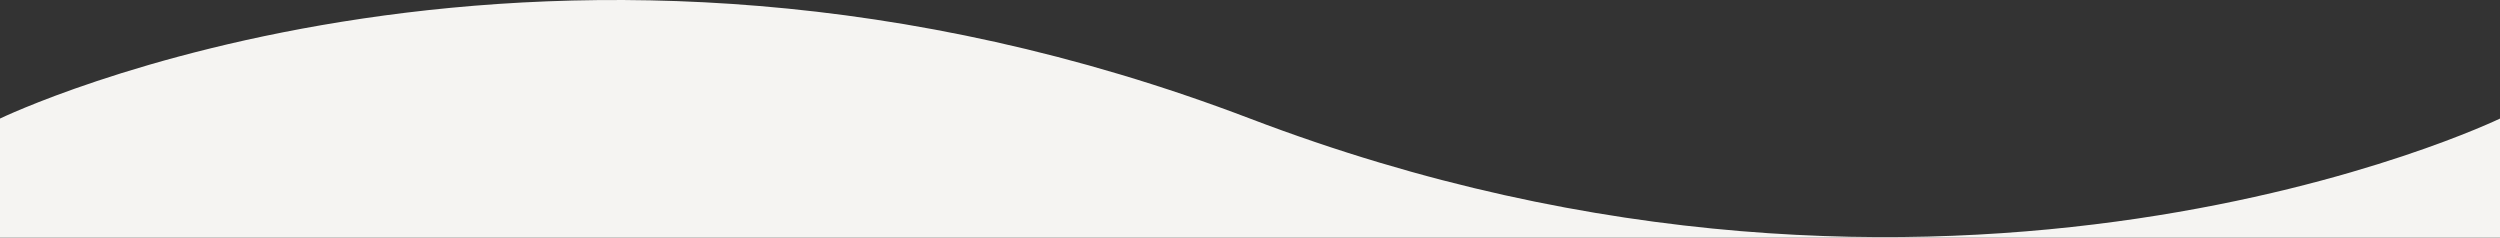
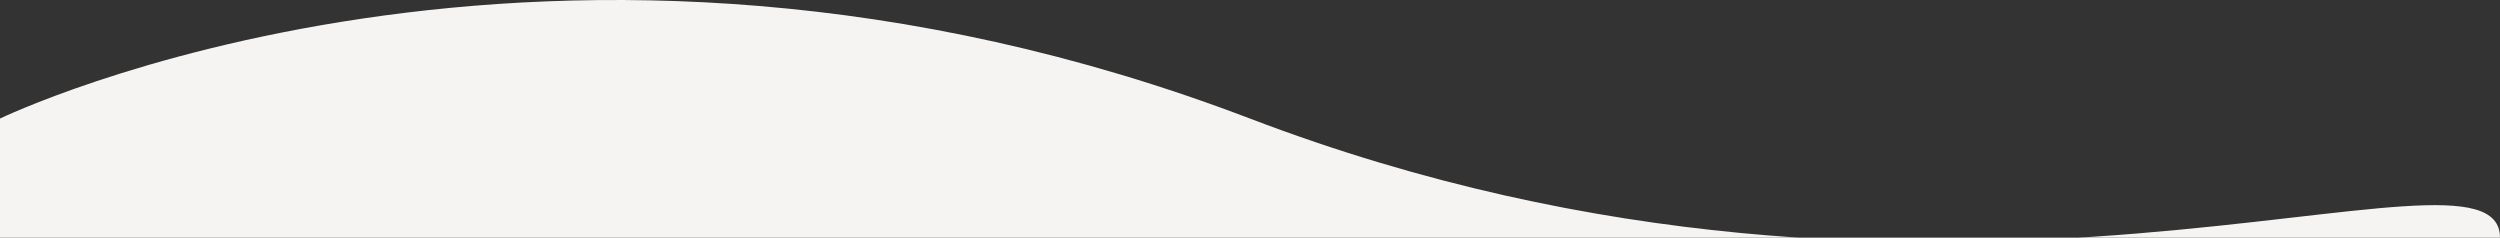
<svg xmlns="http://www.w3.org/2000/svg" version="1.1" id="Layer_1" x="0px" y="0px" viewBox="0 0 1448 137.67" style="enable-background:new 0 0 1448 137.67;" xml:space="preserve">
  <rect x="0" y="0" width="1448" height="137.67" fill="#333333" stroke="none" />
  <style type="text/css">
	.st0{fill:#f5f4f2;}
</style>
-   <path class="st0" d="M723.98,68.67C318.96-85.83,0,68.67,0,68.67v69h1448v-69C1448,68.67,1129,223.17,723.98,68.67z" />
+   <path class="st0" d="M723.98,68.67C318.96-85.83,0,68.67,0,68.67v69h1448C1448,68.67,1129,223.17,723.98,68.67z" />
</svg>